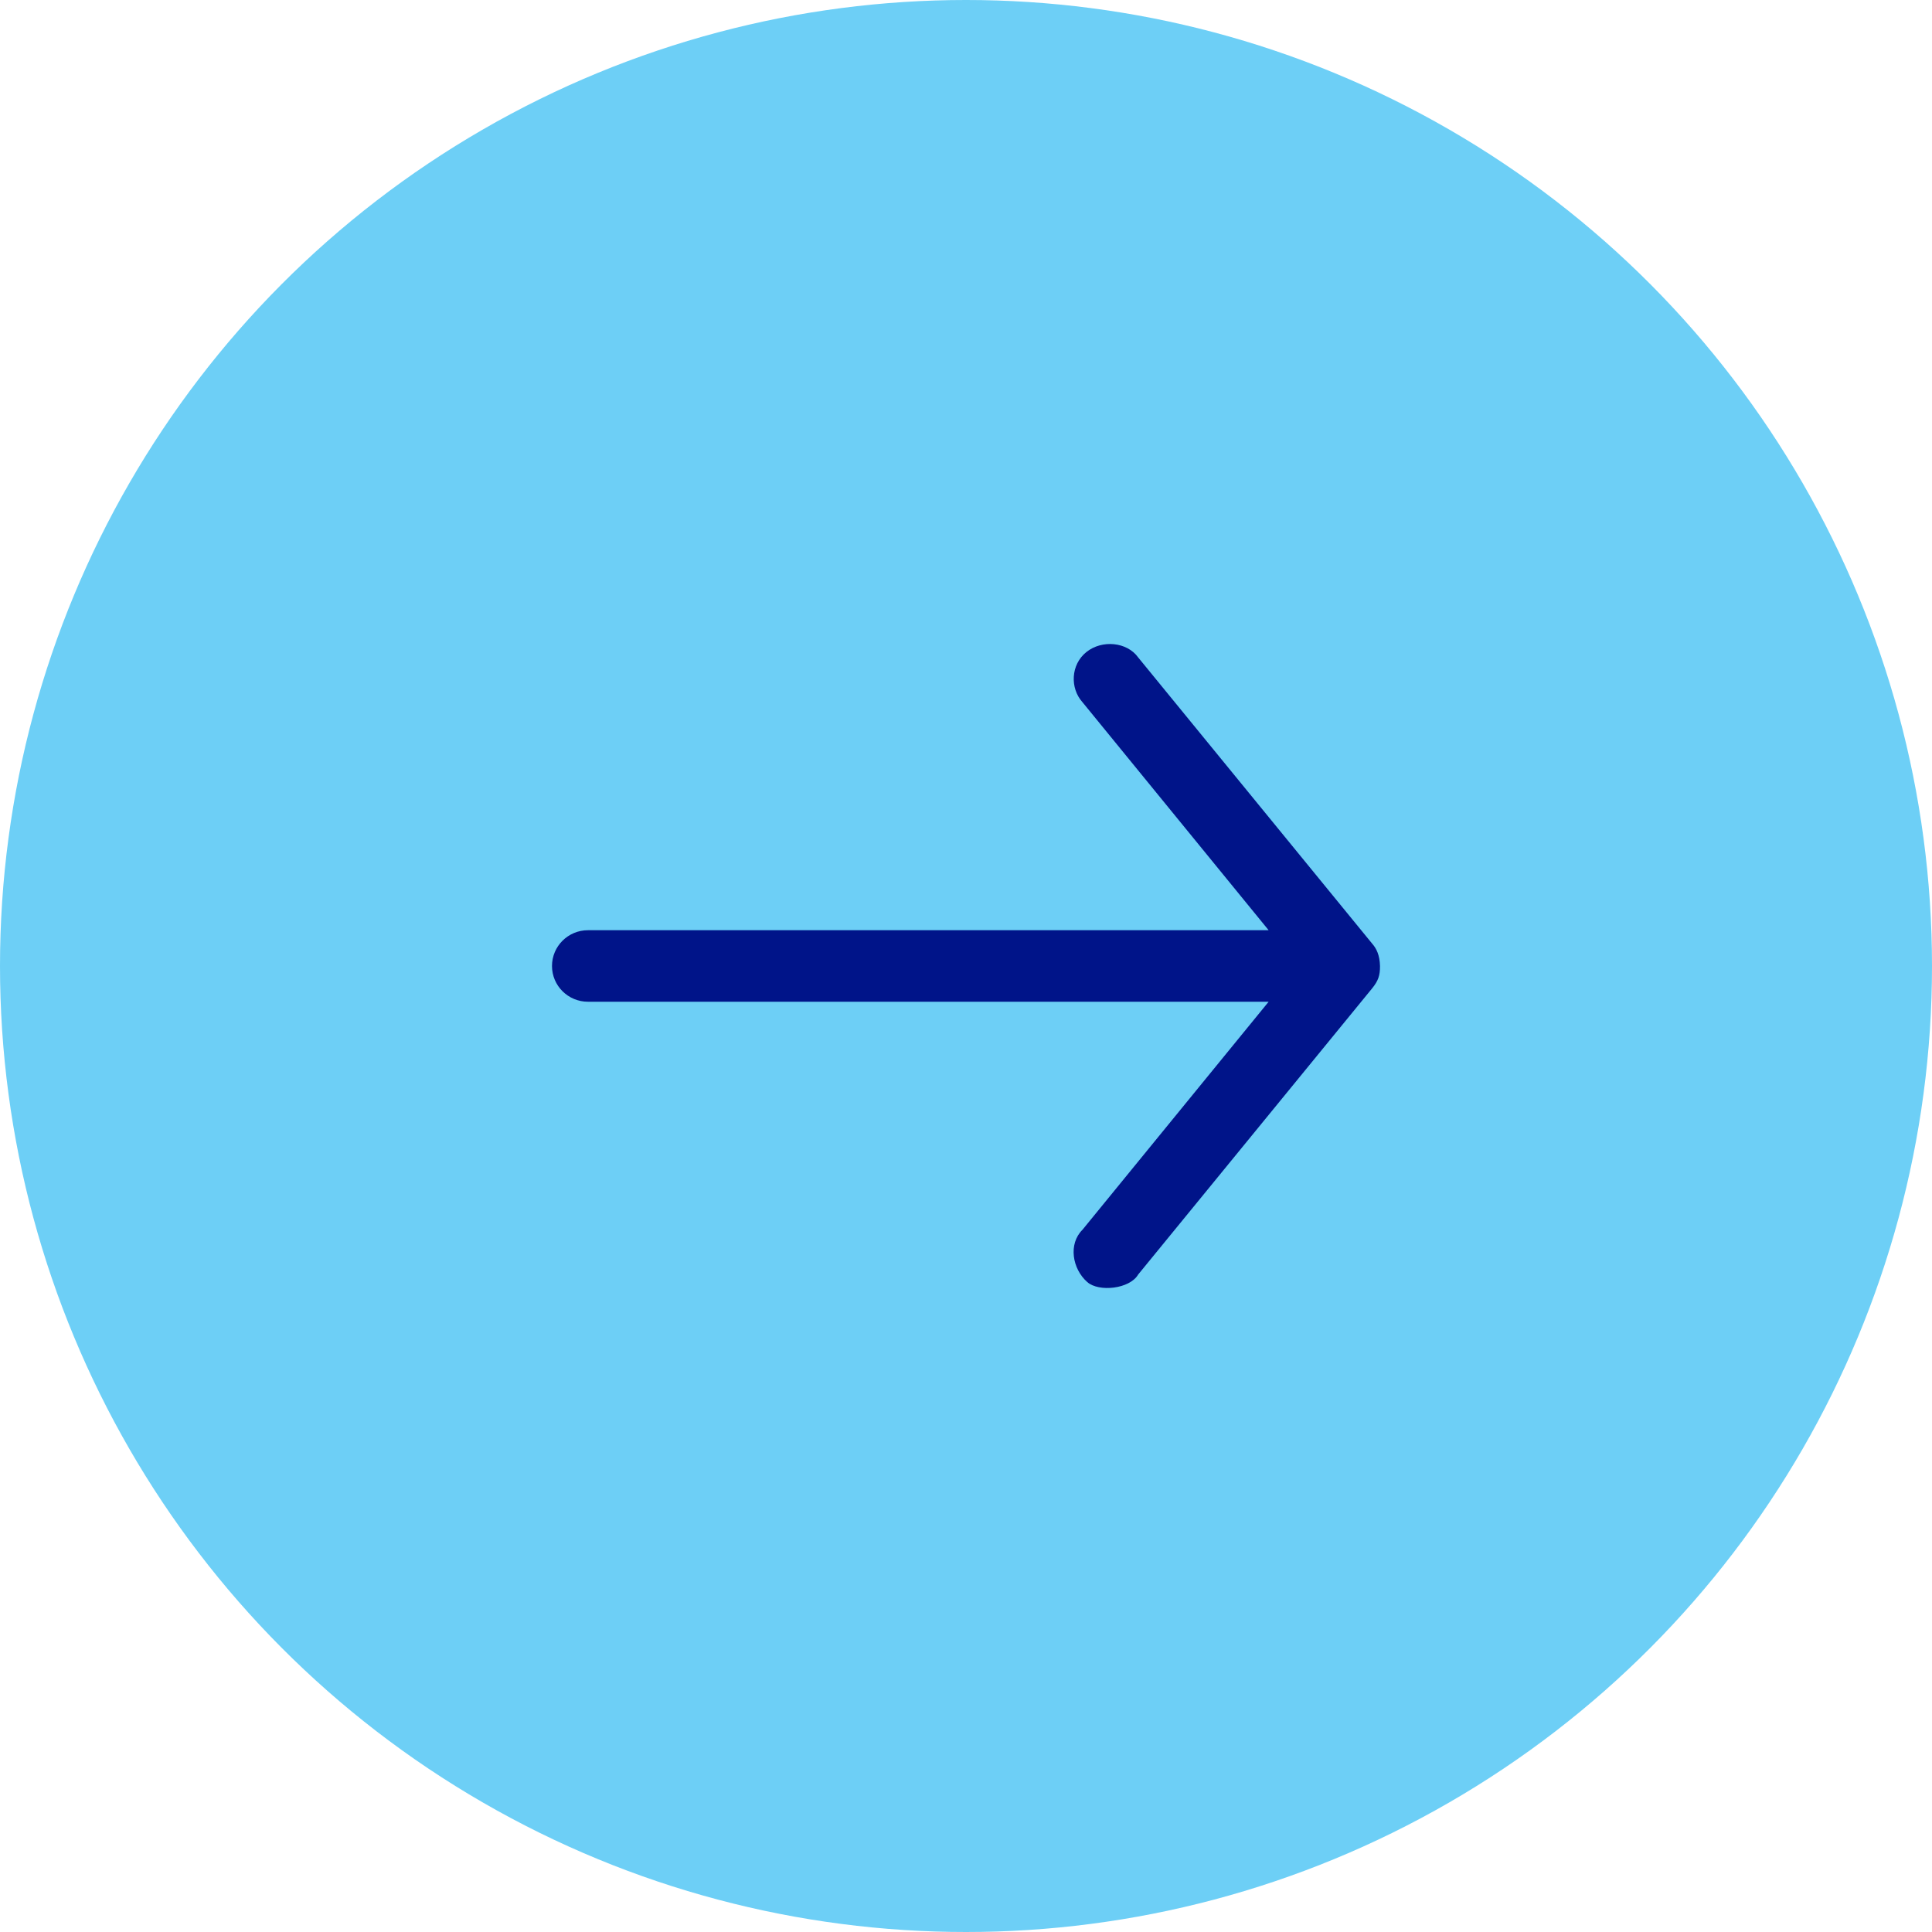
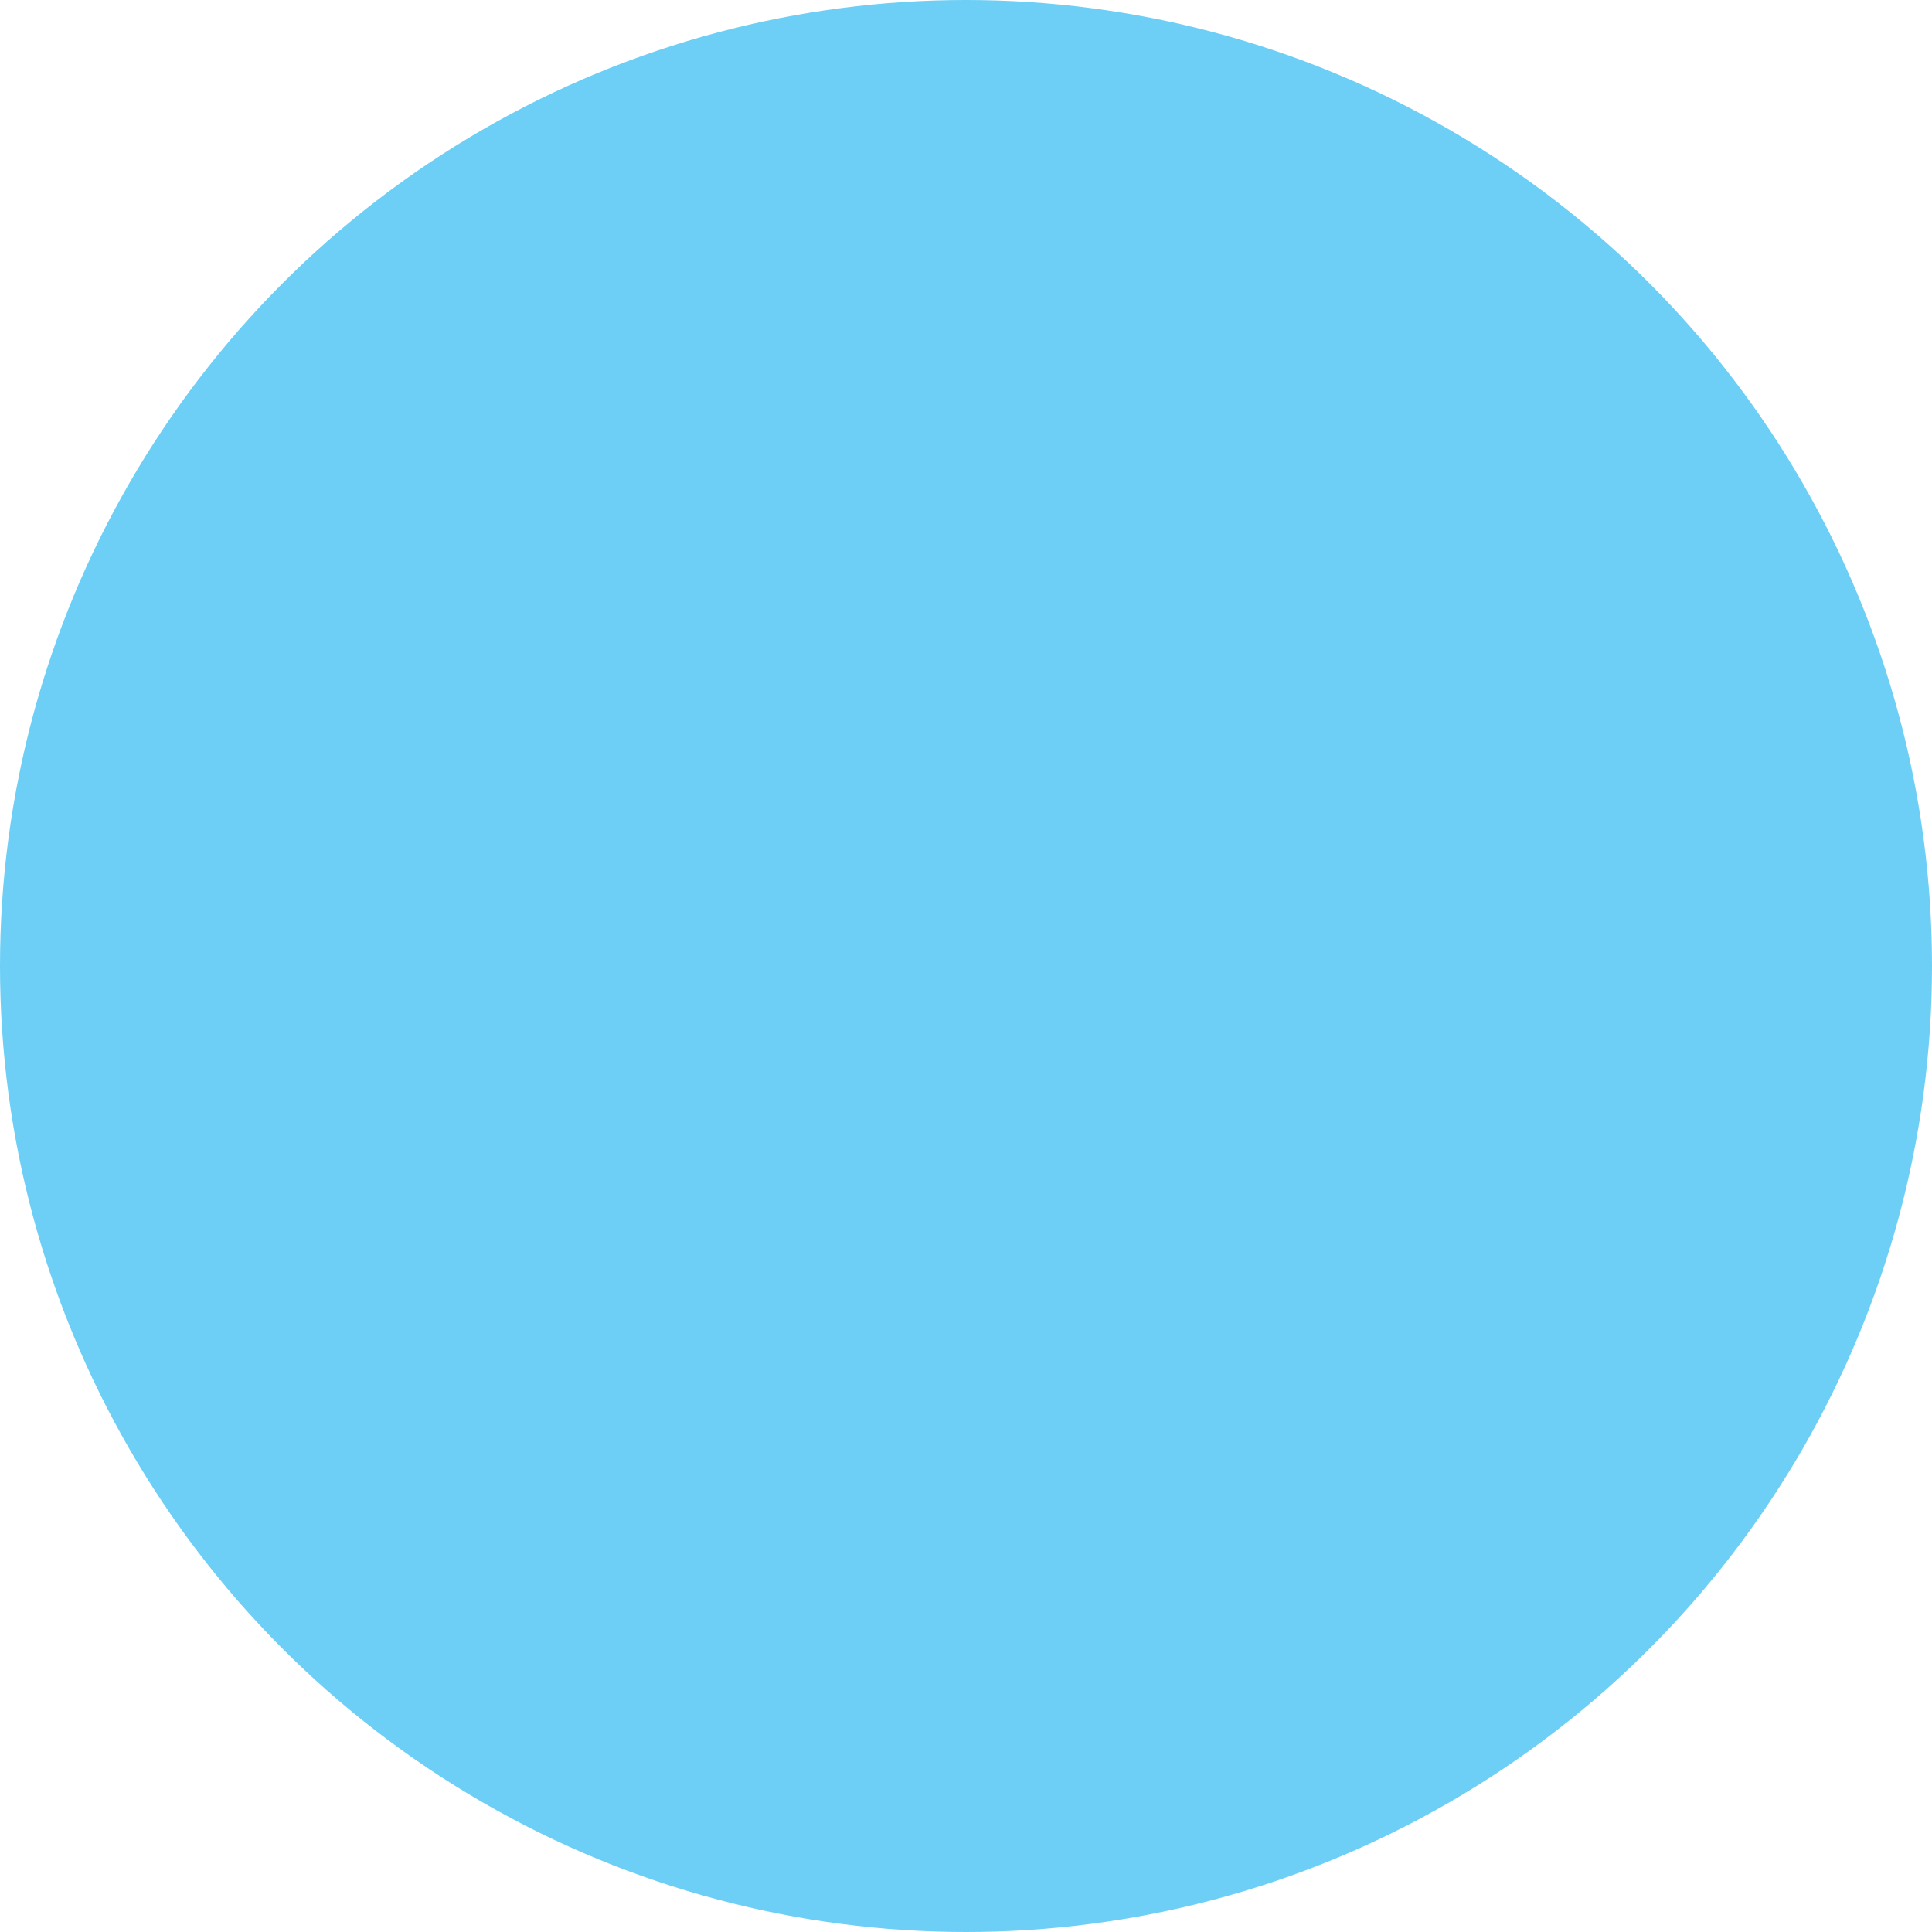
<svg xmlns="http://www.w3.org/2000/svg" width="42px" height="42px" viewBox="0 0 42 42" version="1.1">
  <title>959DEE3B-7346-4682-829B-6FCD327B6EF9</title>
  <g id="Page-1" stroke="none" stroke-width="1" fill="none" fill-rule="evenodd">
    <g id="General-Content_Desktop" transform="translate(-779, -10674)">
      <g id="Group-4" transform="translate(779, 10674)">
        <circle id="Oval" fill="#6DCFF6" cx="21" cy="21" r="21" />
-         <path d="M30,21 C29.994,20.761 29.921,20.617 29.829,20.513 L24.742,14.291 C24.502,13.955 23.957,13.902 23.617,14.175 C23.276,14.448 23.258,14.959 23.531,15.264 L27.579,20.222 L12.783,20.222 C12.35,20.222 12,20.57 12,21 C12,21.429 12.35,21.777 12.783,21.777 L27.579,21.777 L23.531,26.735 C23.221,27.043 23.309,27.582 23.636,27.871 C23.888,28.093 24.559,28.022 24.742,27.708 L29.829,21.486 C29.961,21.324 30.002,21.205 30,21 Z" id="Path" fill="#001489" fill-rule="nonzero" />
      </g>
    </g>
  </g>
</svg>